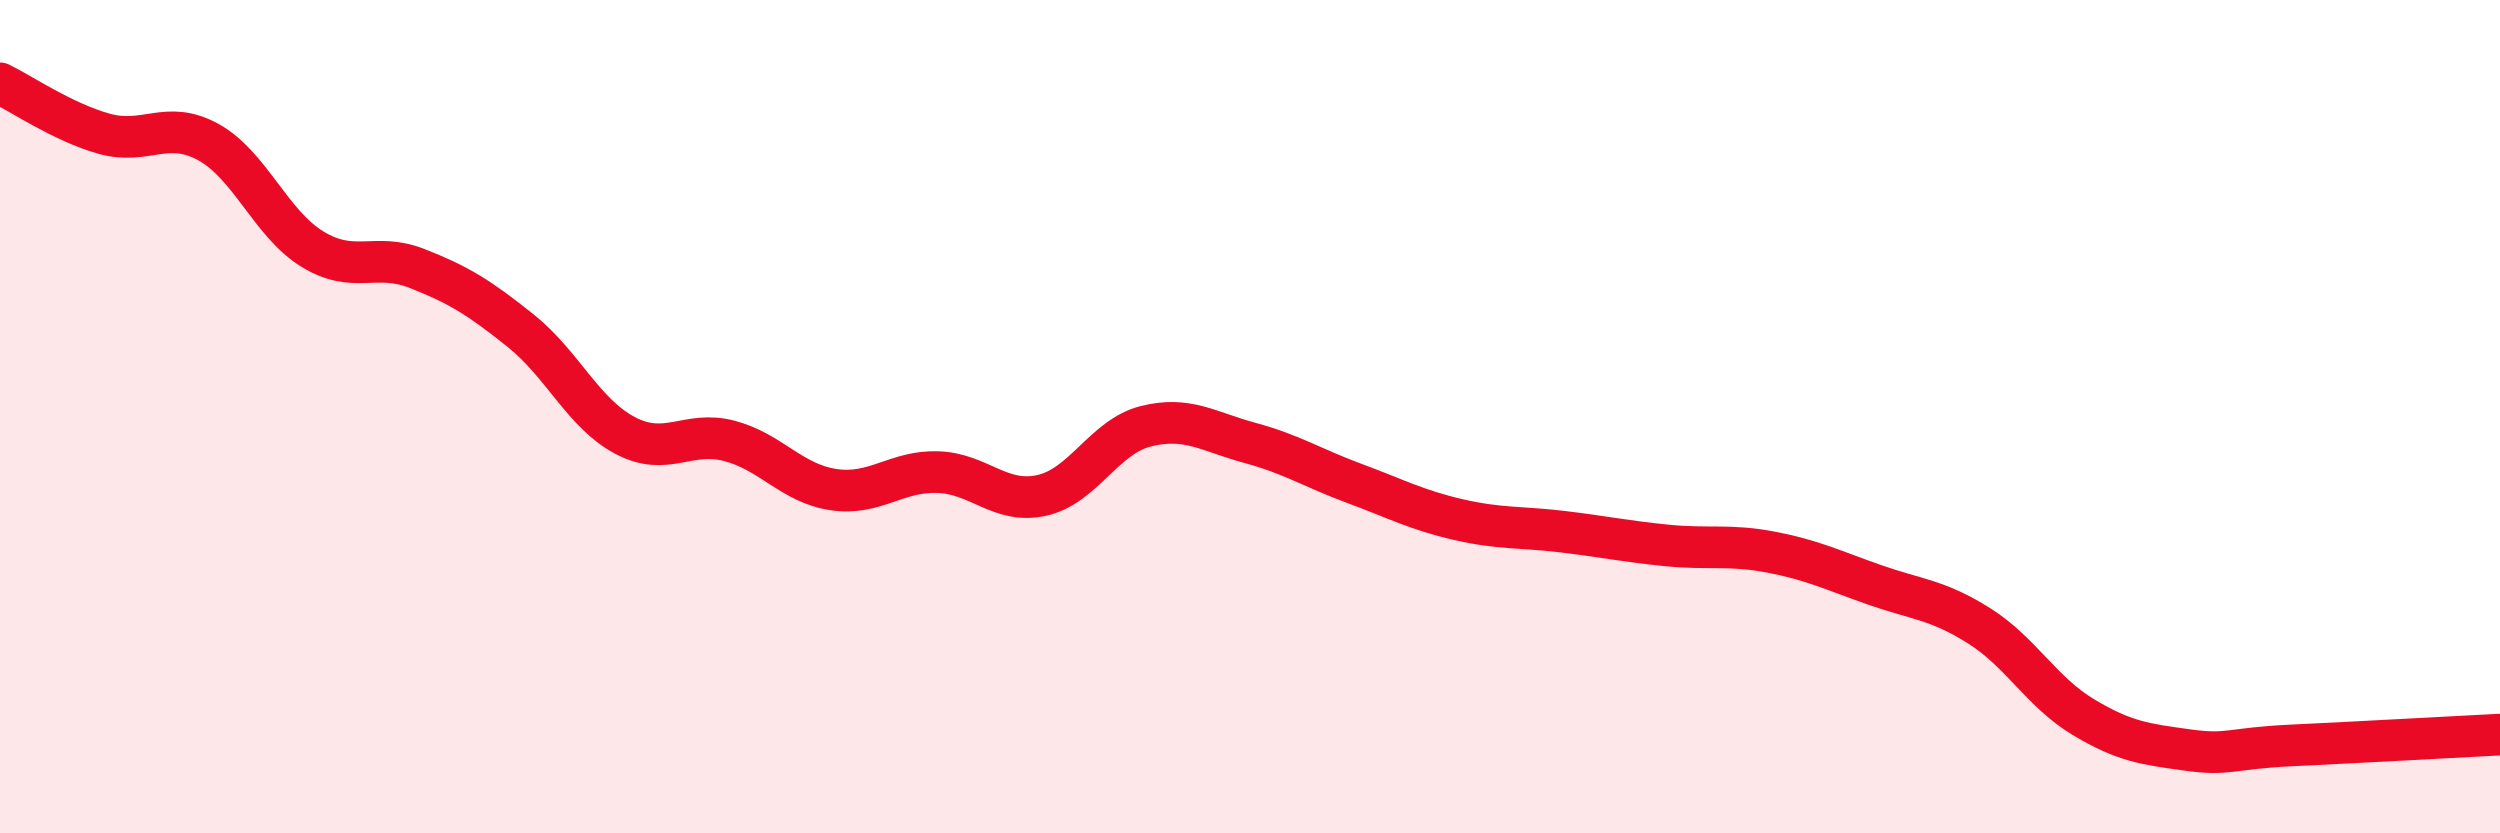
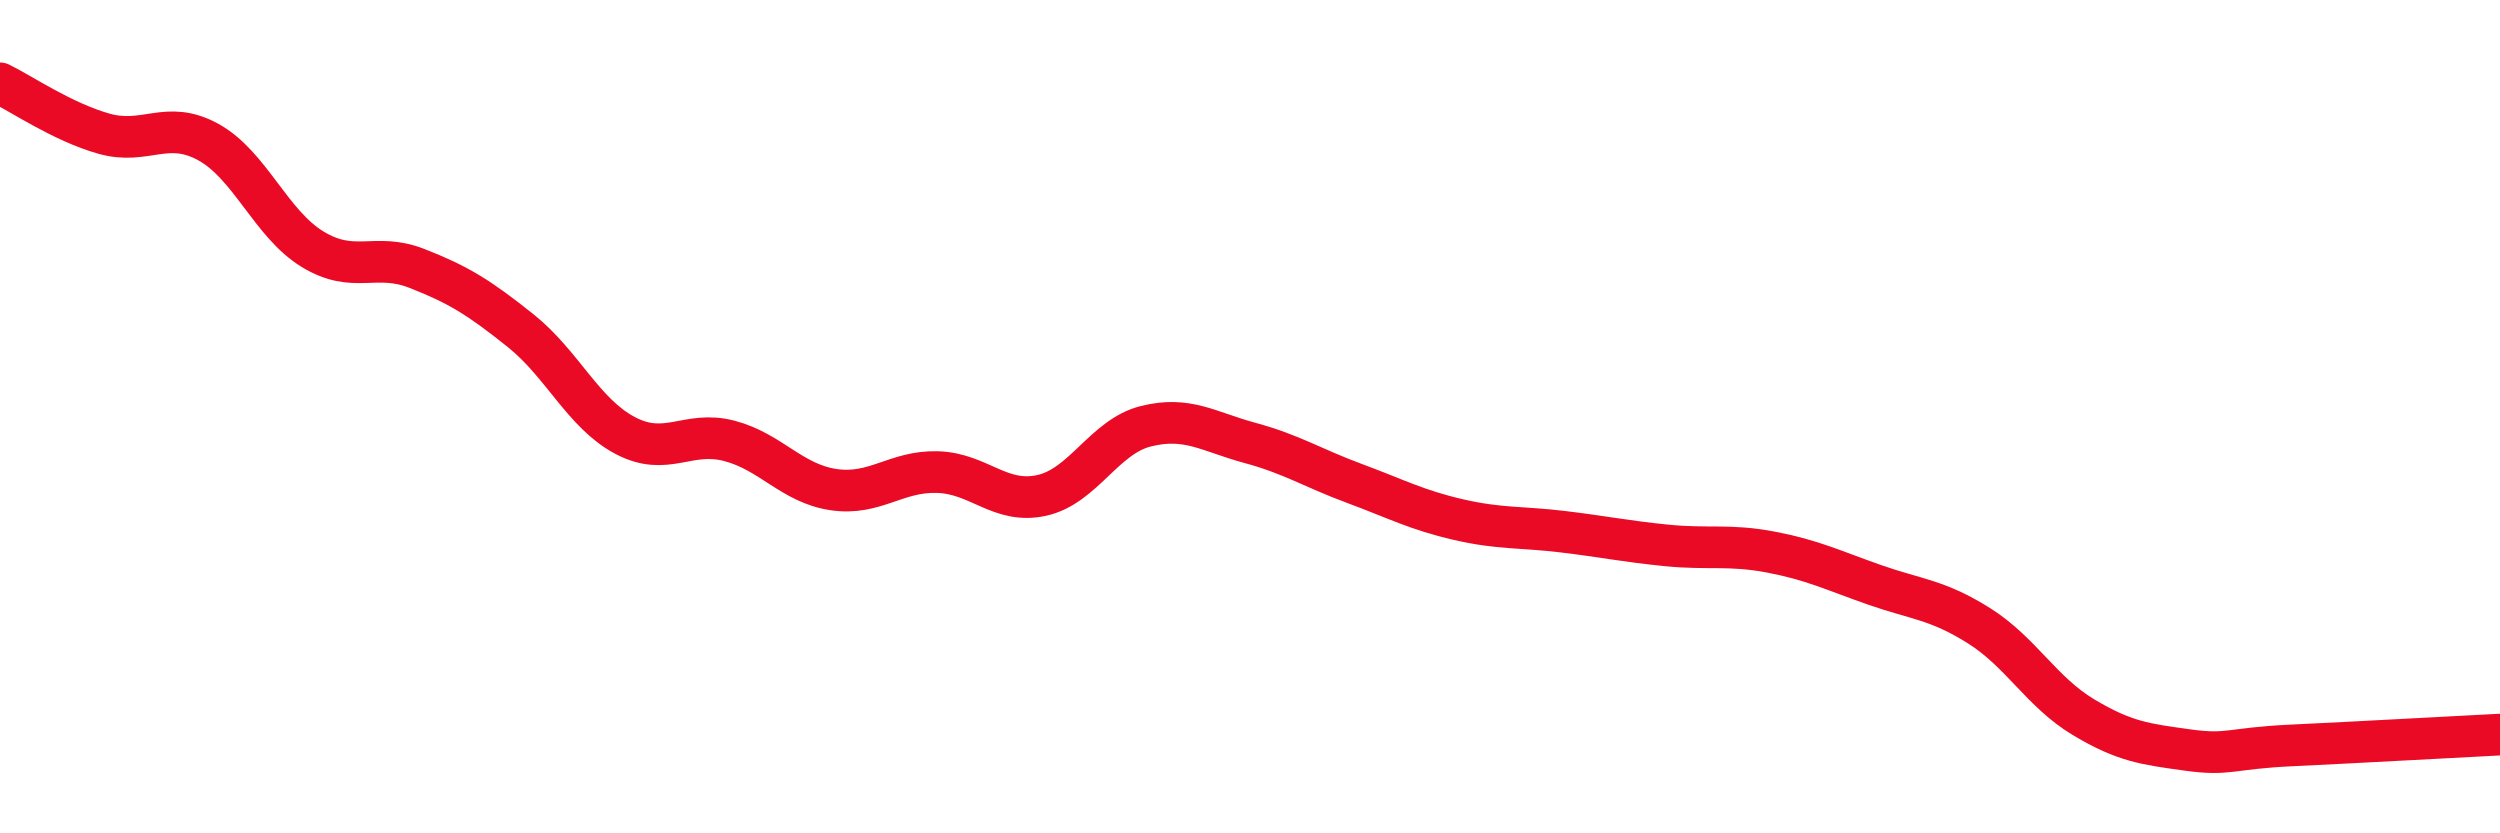
<svg xmlns="http://www.w3.org/2000/svg" width="60" height="20" viewBox="0 0 60 20">
-   <path d="M 0,2 C 0.5,2.24 1.5,2.93 2.5,3.21 C 3.5,3.49 4,2.86 5,3.41 C 6,3.96 6.5,5.37 7.5,5.98 C 8.5,6.59 9,6.05 10,6.44 C 11,6.83 11.5,7.14 12.5,7.94 C 13.5,8.74 14,9.92 15,10.45 C 16,10.98 16.5,10.32 17.5,10.58 C 18.5,10.84 19,11.6 20,11.75 C 21,11.9 21.5,11.3 22.5,11.33 C 23.5,11.36 24,12.11 25,11.89 C 26,11.67 26.5,10.48 27.5,10.23 C 28.5,9.98 29,10.36 30,10.63 C 31,10.9 31.5,11.23 32.5,11.6 C 33.5,11.97 34,12.24 35,12.47 C 36,12.7 36.5,12.64 37.5,12.76 C 38.5,12.88 39,12.99 40,13.09 C 41,13.19 41.5,13.06 42.5,13.25 C 43.5,13.44 44,13.69 45,14.04 C 46,14.39 46.5,14.39 47.5,15.02 C 48.5,15.65 49,16.61 50,17.21 C 51,17.81 51.5,17.86 52.5,18 C 53.5,18.14 53.5,17.96 55,17.89 C 56.5,17.82 59,17.68 60,17.63L60 20L0 20Z" fill="#EB0A25" opacity="0.1" stroke-linecap="round" stroke-linejoin="round" />
  <path d="M 0,2 C 0.5,2.24 1.5,2.93 2.5,3.21 C 3.5,3.49 4,2.86 5,3.41 C 6,3.96 6.5,5.37 7.5,5.98 C 8.5,6.59 9,6.05 10,6.44 C 11,6.83 11.5,7.14 12.5,7.94 C 13.5,8.74 14,9.92 15,10.45 C 16,10.98 16.5,10.32 17.5,10.58 C 18.5,10.84 19,11.6 20,11.75 C 21,11.9 21.5,11.3 22.5,11.33 C 23.5,11.36 24,12.11 25,11.89 C 26,11.67 26.5,10.48 27.5,10.23 C 28.5,9.98 29,10.36 30,10.63 C 31,10.9 31.5,11.23 32.5,11.6 C 33.5,11.97 34,12.24 35,12.47 C 36,12.7 36.5,12.64 37.5,12.76 C 38.5,12.88 39,12.99 40,13.09 C 41,13.19 41.5,13.06 42.5,13.25 C 43.5,13.44 44,13.69 45,14.04 C 46,14.39 46.5,14.39 47.5,15.02 C 48.5,15.65 49,16.61 50,17.21 C 51,17.81 51.5,17.86 52.5,18 C 53.5,18.14 53.5,17.96 55,17.89 C 56.5,17.82 59,17.68 60,17.63" stroke="#EB0A25" stroke-width="1" fill="none" stroke-linecap="round" stroke-linejoin="round" />
</svg>